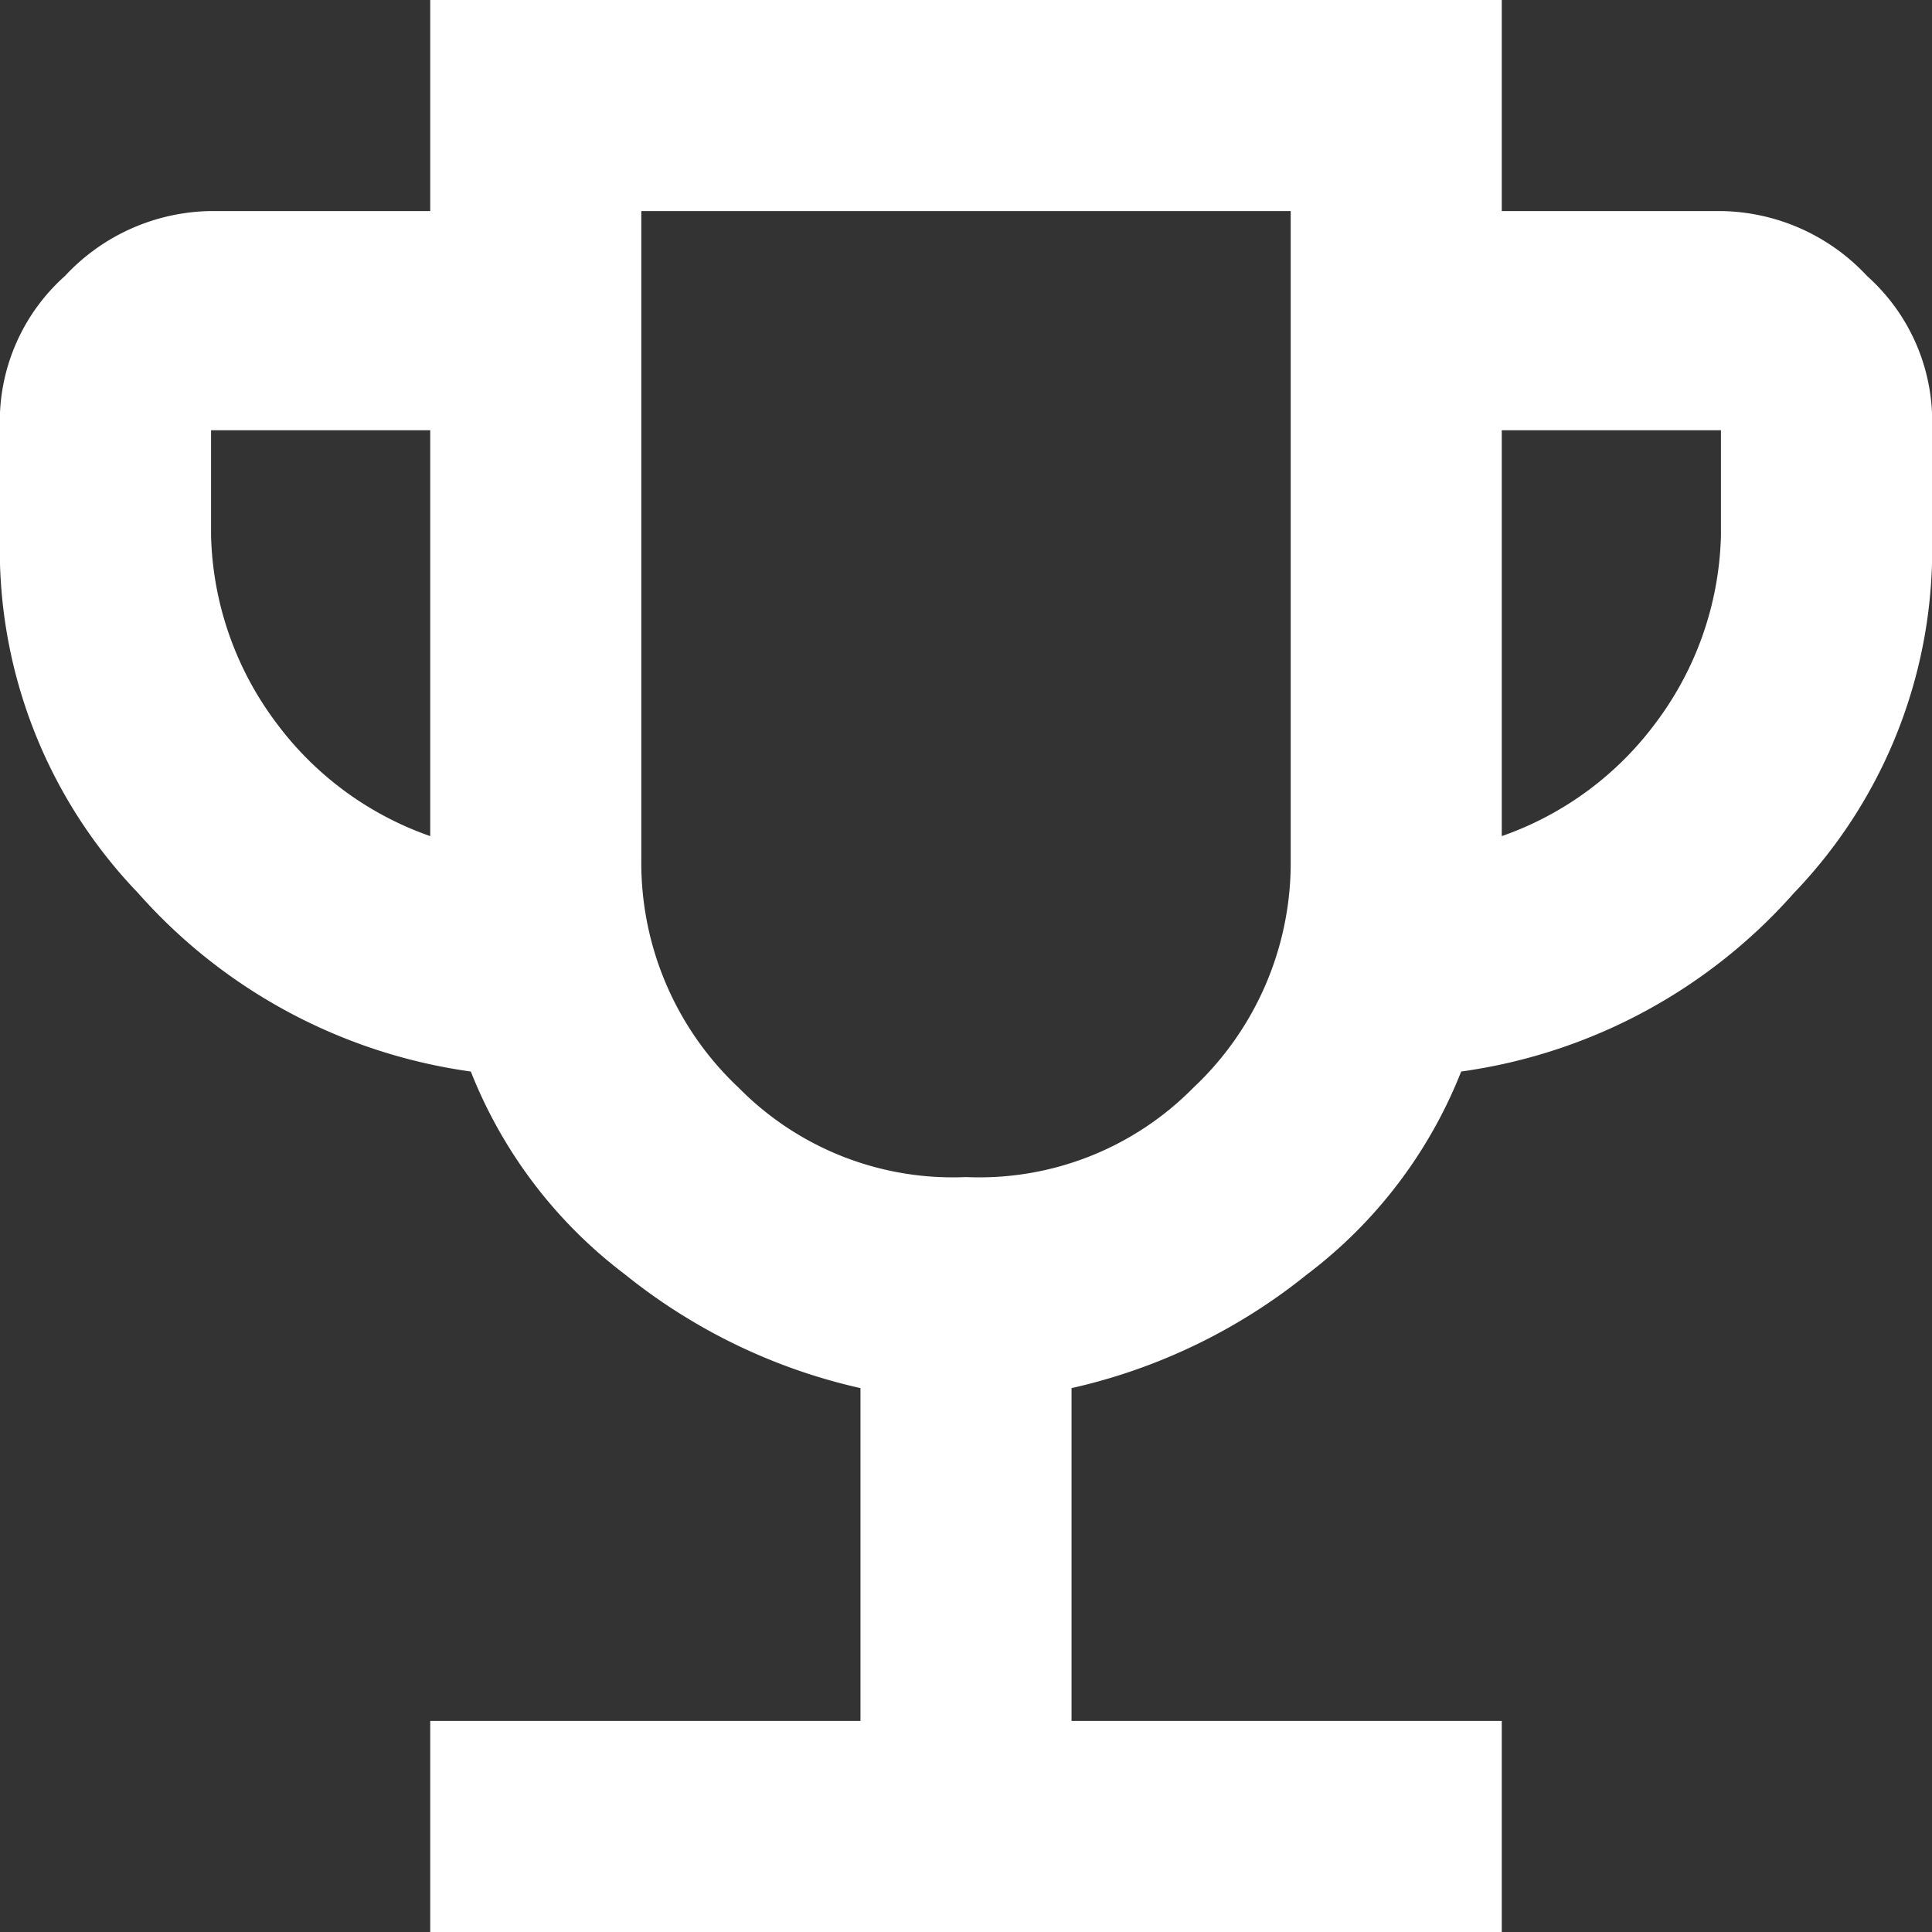
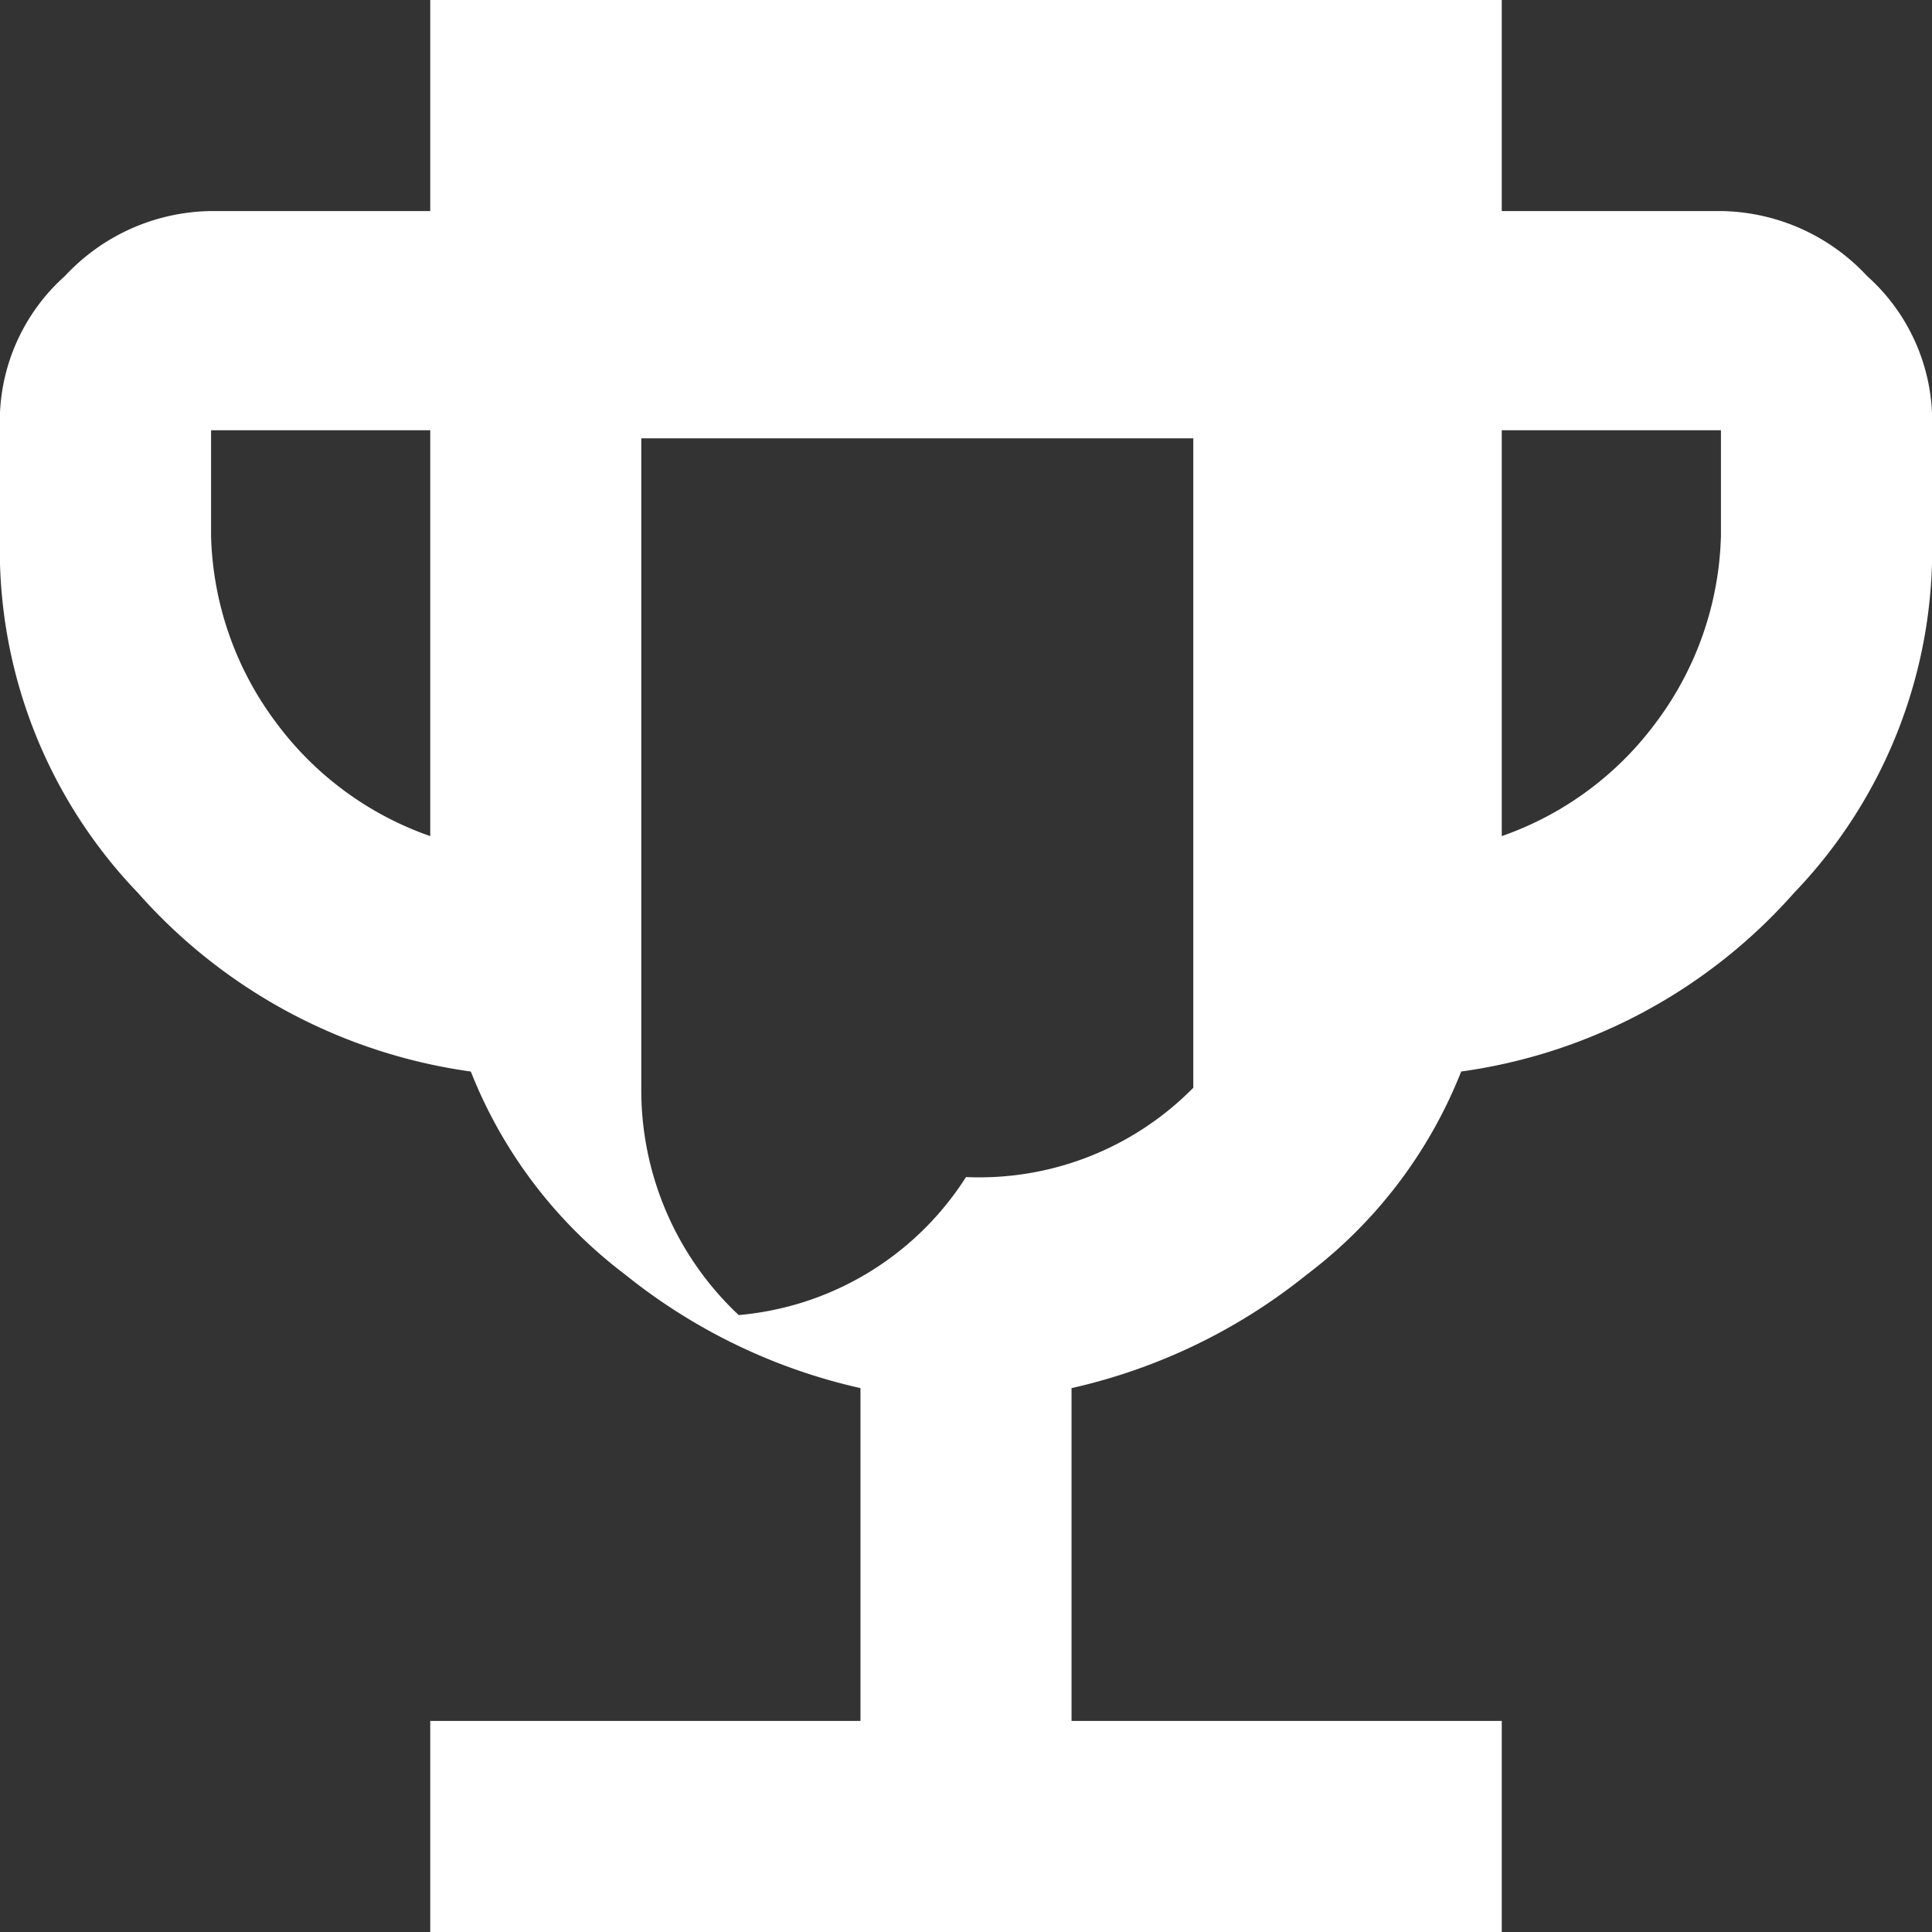
<svg xmlns="http://www.w3.org/2000/svg" id="af9996e7-ab06-4c3f-b77e-3b5699e26d70" data-name="Capa 1" width="23.8" height="23.8" viewBox="0 0 23.8 23.8">
  <rect x="0" y="0" width="23.8" height="23.8" fill="#333333" stroke="none" />
  <defs>
    <style>
      .a43c38b2-f4a8-4e6d-9f67-248ae84879f9 {
        fill: #fff;
      }
    </style>
  </defs>
-   <path class="a43c38b2-f4a8-4e6d-9f67-248ae84879f9" d="M9.4,27.9V25.3h5.3V21.2a7.1,7.1,0,0,1-2.9-1.4,5.8,5.8,0,0,1-1.9-2.5,6.7,6.7,0,0,1-4.1-2.2,6.1,6.1,0,0,1-1.7-4.4V9.4a2.4,2.4,0,0,1,.8-1.9,2.5,2.5,0,0,1,1.8-.8H9.4V4.1H22.6V6.7h2.7a2.5,2.5,0,0,1,1.8.8,2.4,2.4,0,0,1,.8,1.9v1.3a6.1,6.1,0,0,1-1.7,4.4,6.7,6.7,0,0,1-4.1,2.2,5.8,5.8,0,0,1-1.9,2.5,7.1,7.1,0,0,1-2.9,1.4v4.1h5.3v2.6Zm0-13.5v-5H6.7v1.3A4,4,0,0,0,7.5,13,4,4,0,0,0,9.4,14.4ZM16,18.6a3.7,3.7,0,0,0,2.8-1.1A3.8,3.8,0,0,0,20,14.7v-8H12v8a3.8,3.8,0,0,0,1.2,2.8A3.7,3.7,0,0,0,16,18.6Zm6.6-4.2A4,4,0,0,0,24.5,13a4,4,0,0,0,.8-2.3V9.4H22.6Z" transform="translate(-4.1 -4.1)" />
+   <path class="a43c38b2-f4a8-4e6d-9f67-248ae84879f9" d="M9.4,27.9V25.3h5.3V21.2a7.1,7.1,0,0,1-2.9-1.4,5.8,5.8,0,0,1-1.9-2.5,6.7,6.7,0,0,1-4.1-2.2,6.1,6.1,0,0,1-1.7-4.4V9.4a2.4,2.4,0,0,1,.8-1.9,2.5,2.5,0,0,1,1.8-.8H9.4V4.1H22.6V6.7h2.7a2.5,2.5,0,0,1,1.8.8,2.4,2.4,0,0,1,.8,1.9v1.3a6.1,6.1,0,0,1-1.7,4.4,6.7,6.7,0,0,1-4.1,2.2,5.8,5.8,0,0,1-1.9,2.5,7.1,7.1,0,0,1-2.9,1.4v4.1h5.3v2.6Zm0-13.5v-5H6.7v1.3A4,4,0,0,0,7.5,13,4,4,0,0,0,9.4,14.4ZM16,18.6a3.7,3.7,0,0,0,2.8-1.1v-8H12v8a3.8,3.8,0,0,0,1.2,2.8A3.7,3.7,0,0,0,16,18.6Zm6.6-4.2A4,4,0,0,0,24.5,13a4,4,0,0,0,.8-2.3V9.4H22.6Z" transform="translate(-4.1 -4.1)" />
</svg>